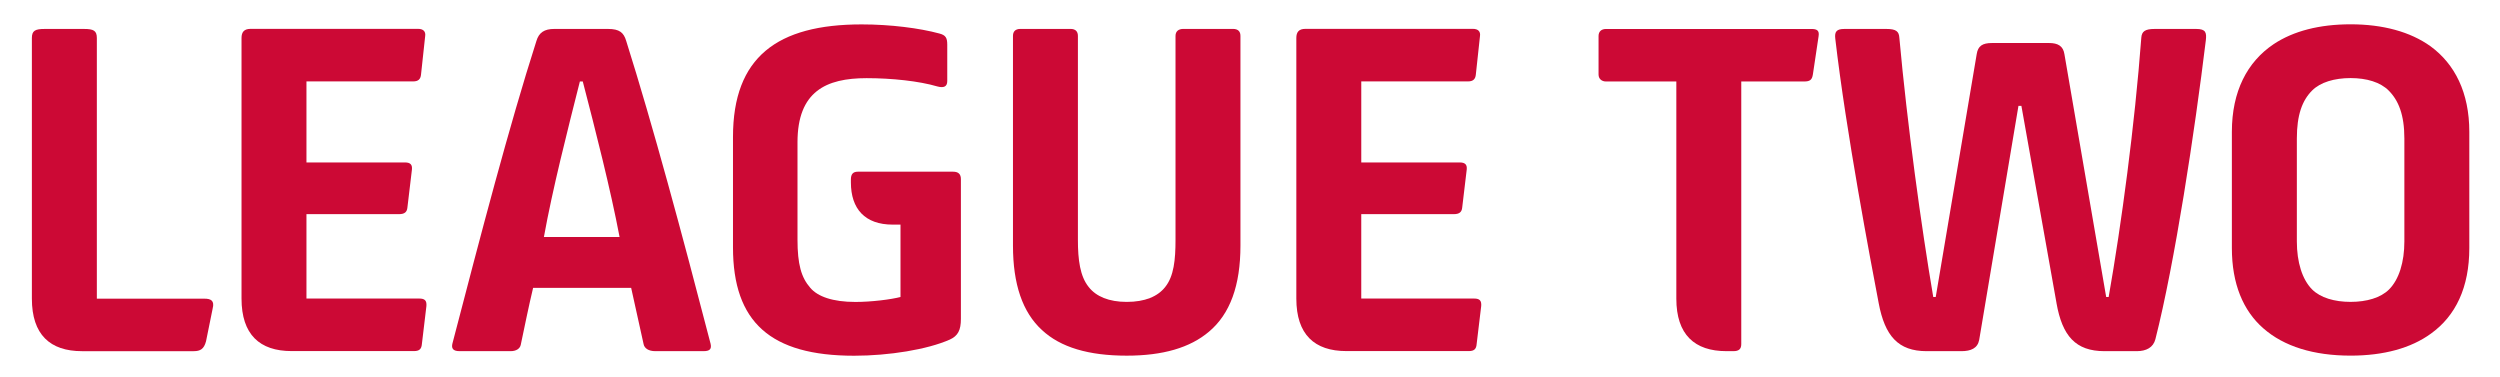
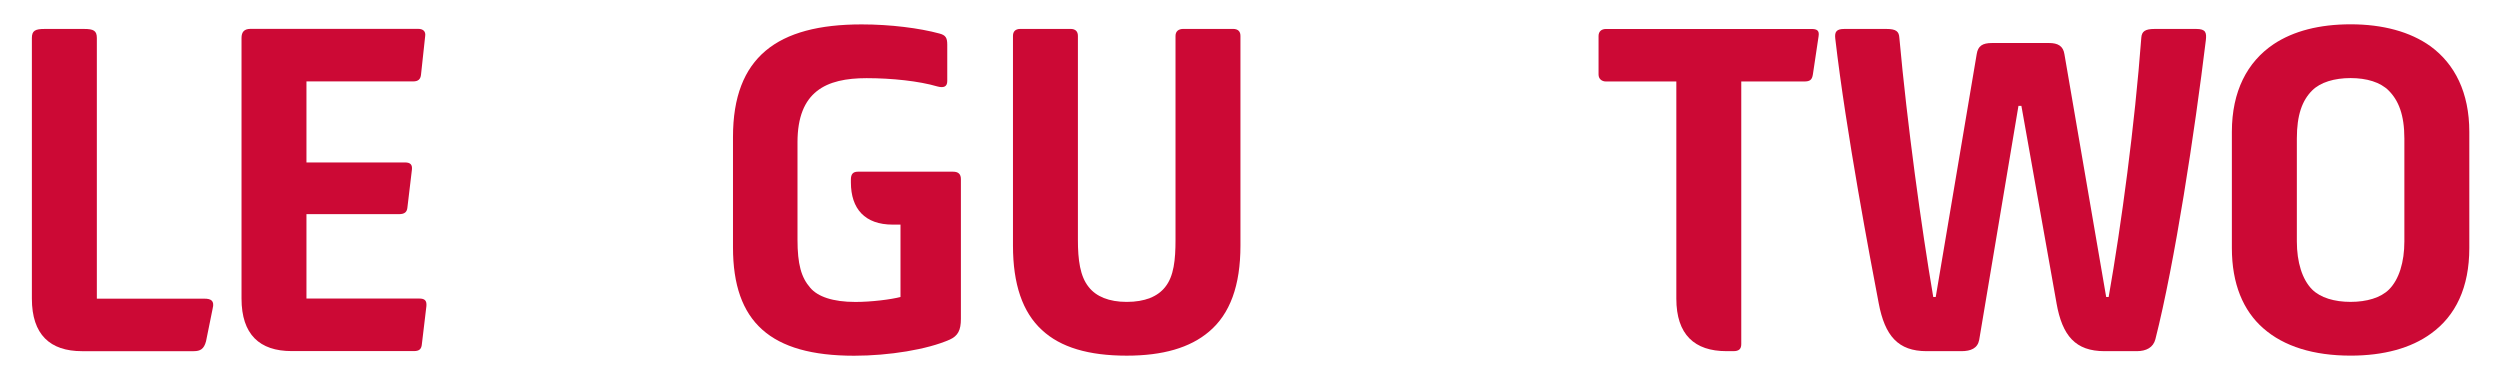
<svg xmlns="http://www.w3.org/2000/svg" width="883.77" height="133.15" version="1.1" viewBox="0 0 828.54 124.82">
  <g transform="translate(-223.04 -445.35)">
    <g transform="matrix(4.062 0 0 4.062 1795.2 -1820.9)" fill="#cc0935" stroke-width=".277">
      <path d="m-369.69 583.09-0.541 2.668c-0.168 0.64-0.473 0.808-1.01 0.808h-9.113c-2.599 0-4.086-1.349-4.086-4.284v-21.263c0-0.606 0.271-0.743 1.048-0.743h3.205c0.777 0 1.048 0.137 1.048 0.743v21.263h8.773c0.541 0 0.842 0.168 0.675 0.808" />
      <path d="m-352.25 582.88-0.37 3.106c-0.034 0.404-0.206 0.572-0.644 0.572h-9.989c-2.599 0-4.082-1.349-4.082-4.284v-21.263c0-0.473 0.202-0.743 0.743-0.743h13.667c0.404 0 0.64 0.202 0.572 0.61l-0.335 3.102c-0.034 0.404-0.236 0.575-0.64 0.575h-8.709v6.612h8.034c0.473 0 0.606 0.206 0.572 0.575l-0.37 3.106c-0.034 0.37-0.236 0.537-0.675 0.537h-7.561v6.887h9.212c0.442 0 0.61 0.168 0.575 0.606" />
-       <path d="m-336.49 577.25c-0.743-3.914-1.959-8.674-3.003-12.691h-0.236c-1.014 4.017-2.23 8.777-2.935 12.691zm-13.633 8.674c2.329-8.945 4.623-17.718 6.849-24.67 0.202-0.678 0.64-0.979 1.452-0.979h4.387c0.945 0 1.284 0.301 1.486 0.979 2.191 6.952 4.554 15.725 6.883 24.7 0.103 0.442-0.069 0.61-0.572 0.61h-3.948c-0.541 0-0.88-0.236-0.945-0.575l-1.014-4.589h-8c-0.37 1.551-0.675 3.072-1.01 4.657-0.069 0.305-0.373 0.507-0.812 0.507h-4.185c-0.541 0-0.675-0.236-0.572-0.64" />
      <path d="m-314.21 576.24c-2.26 0-3.407-1.284-3.407-3.442v-0.236c0-0.438 0.168-0.64 0.572-0.64h7.763c0.438 0 0.64 0.202 0.64 0.606v11.407c0 0.911-0.236 1.383-0.911 1.688-1.822 0.808-4.962 1.315-7.798 1.315-6.814 0-9.886-2.733-9.886-8.842v-9.01c0-6.513 3.609-9.181 10.496-9.181 2.363 0 4.726 0.305 6.342 0.743 0.507 0.133 0.644 0.339 0.644 0.911v2.969c0 0.473-0.305 0.575-0.812 0.438-1.483-0.438-3.712-0.675-5.77-0.675-3.308 0-5.637 1.082-5.637 5.233v7.931c0 2.024 0.305 3.102 1.048 3.948 0.606 0.709 1.822 1.147 3.678 1.147 1.315 0 2.904-0.202 3.678-0.404v-5.907z" />
      <path d="m-302.03 584.84c-1.585-1.452-2.363-3.746-2.363-6.883v-17.112c0-0.335 0.168-0.572 0.61-0.572h4.082c0.404 0 0.606 0.202 0.606 0.572v16.64c0 1.62 0.172 2.969 0.88 3.845 0.606 0.777 1.654 1.216 3.102 1.216 1.486 0 2.531-0.438 3.14-1.216 0.709-0.877 0.842-2.226 0.842-3.845v-16.64c0-0.37 0.236-0.572 0.644-0.572h4.048c0.438 0 0.606 0.236 0.606 0.572v17.112c0 3.24-0.842 5.568-2.565 7.016-1.551 1.319-3.777 1.959-6.715 1.959-3.102 0-5.397-0.675-6.917-2.092" />
-       <path d="m-266.19 582.88-0.373 3.106c-0.03 0.404-0.202 0.572-0.64 0.572h-9.989c-2.599 0-4.082-1.349-4.082-4.284v-21.263c0-0.473 0.202-0.743 0.739-0.743h13.671c0.404 0 0.64 0.202 0.572 0.61l-0.335 3.102c-0.034 0.404-0.236 0.575-0.64 0.575h-8.709v6.612h8.03c0.473 0 0.61 0.206 0.575 0.575l-0.37 3.106c-0.034 0.37-0.236 0.537-0.678 0.537h-7.558v6.887h9.212c0.442 0 0.61 0.168 0.575 0.606" />
      <path d="m-238.66 560.85-0.469 3.14c-0.069 0.438-0.24 0.572-0.713 0.572h-5.13v21.43c0 0.404-0.202 0.572-0.64 0.572h-0.572c-2.599 0-4.086-1.349-4.086-4.284v-17.718h-5.736c-0.339 0-0.61-0.202-0.61-0.572v-3.14c0-0.37 0.24-0.572 0.61-0.572h16.773c0.438 0 0.64 0.133 0.572 0.572" />
      <path d="m-219.25 582.65-2.866-16.098h-0.24l-3.205 19.102c-0.133 0.675-0.675 0.911-1.452 0.911h-2.836c-2.325 0-3.407-1.246-3.91-3.914-0.644-3.373-2.668-14.006-3.544-21.598-0.069-0.575 0.133-0.777 0.739-0.777h3.445c0.774 0 1.014 0.202 1.044 0.709 0.64 7.054 1.791 15.424 2.767 21.16h0.202l3.342-19.811c0.103-0.675 0.473-0.911 1.25-0.911h4.654c0.713 0 1.151 0.236 1.254 0.911l3.407 19.811h0.202c1.048-5.972 2.127-14.006 2.664-21.16 0.038-0.507 0.305-0.709 1.082-0.709h3.407c0.777 0 0.842 0.305 0.777 0.911-0.911 7.493-2.531 18.157-4.116 24.399-0.172 0.678-0.743 0.979-1.521 0.979h-2.634c-2.359 0-3.442-1.246-3.914-3.914" />
      <path d="m-192.12 581.53c0.812-0.812 1.25-2.226 1.25-3.914v-8.404c0-1.925-0.473-3.106-1.284-3.914-0.675-0.675-1.787-1.014-3.102-1.014-1.319 0-2.466 0.339-3.14 1.014-0.808 0.808-1.246 1.989-1.246 3.914v8.404c0 1.688 0.438 3.102 1.246 3.914 0.675 0.675 1.822 1.014 3.14 1.014 1.315 0 2.462-0.339 3.137-1.014m-10.26 3.171c-1.654-1.448-2.565-3.643-2.565-6.544v-9.486c0-3.308 1.25-5.702 3.407-7.154 1.624-1.079 3.746-1.62 6.281-1.62 2.63 0 4.859 0.606 6.513 1.787 1.989 1.452 3.171 3.781 3.171 6.986v9.486c0 3.205-1.113 5.534-3.137 6.982-1.624 1.181-3.849 1.791-6.548 1.791-3.003 0-5.435-0.743-7.123-2.23" />
    </g>
  </g>
</svg>